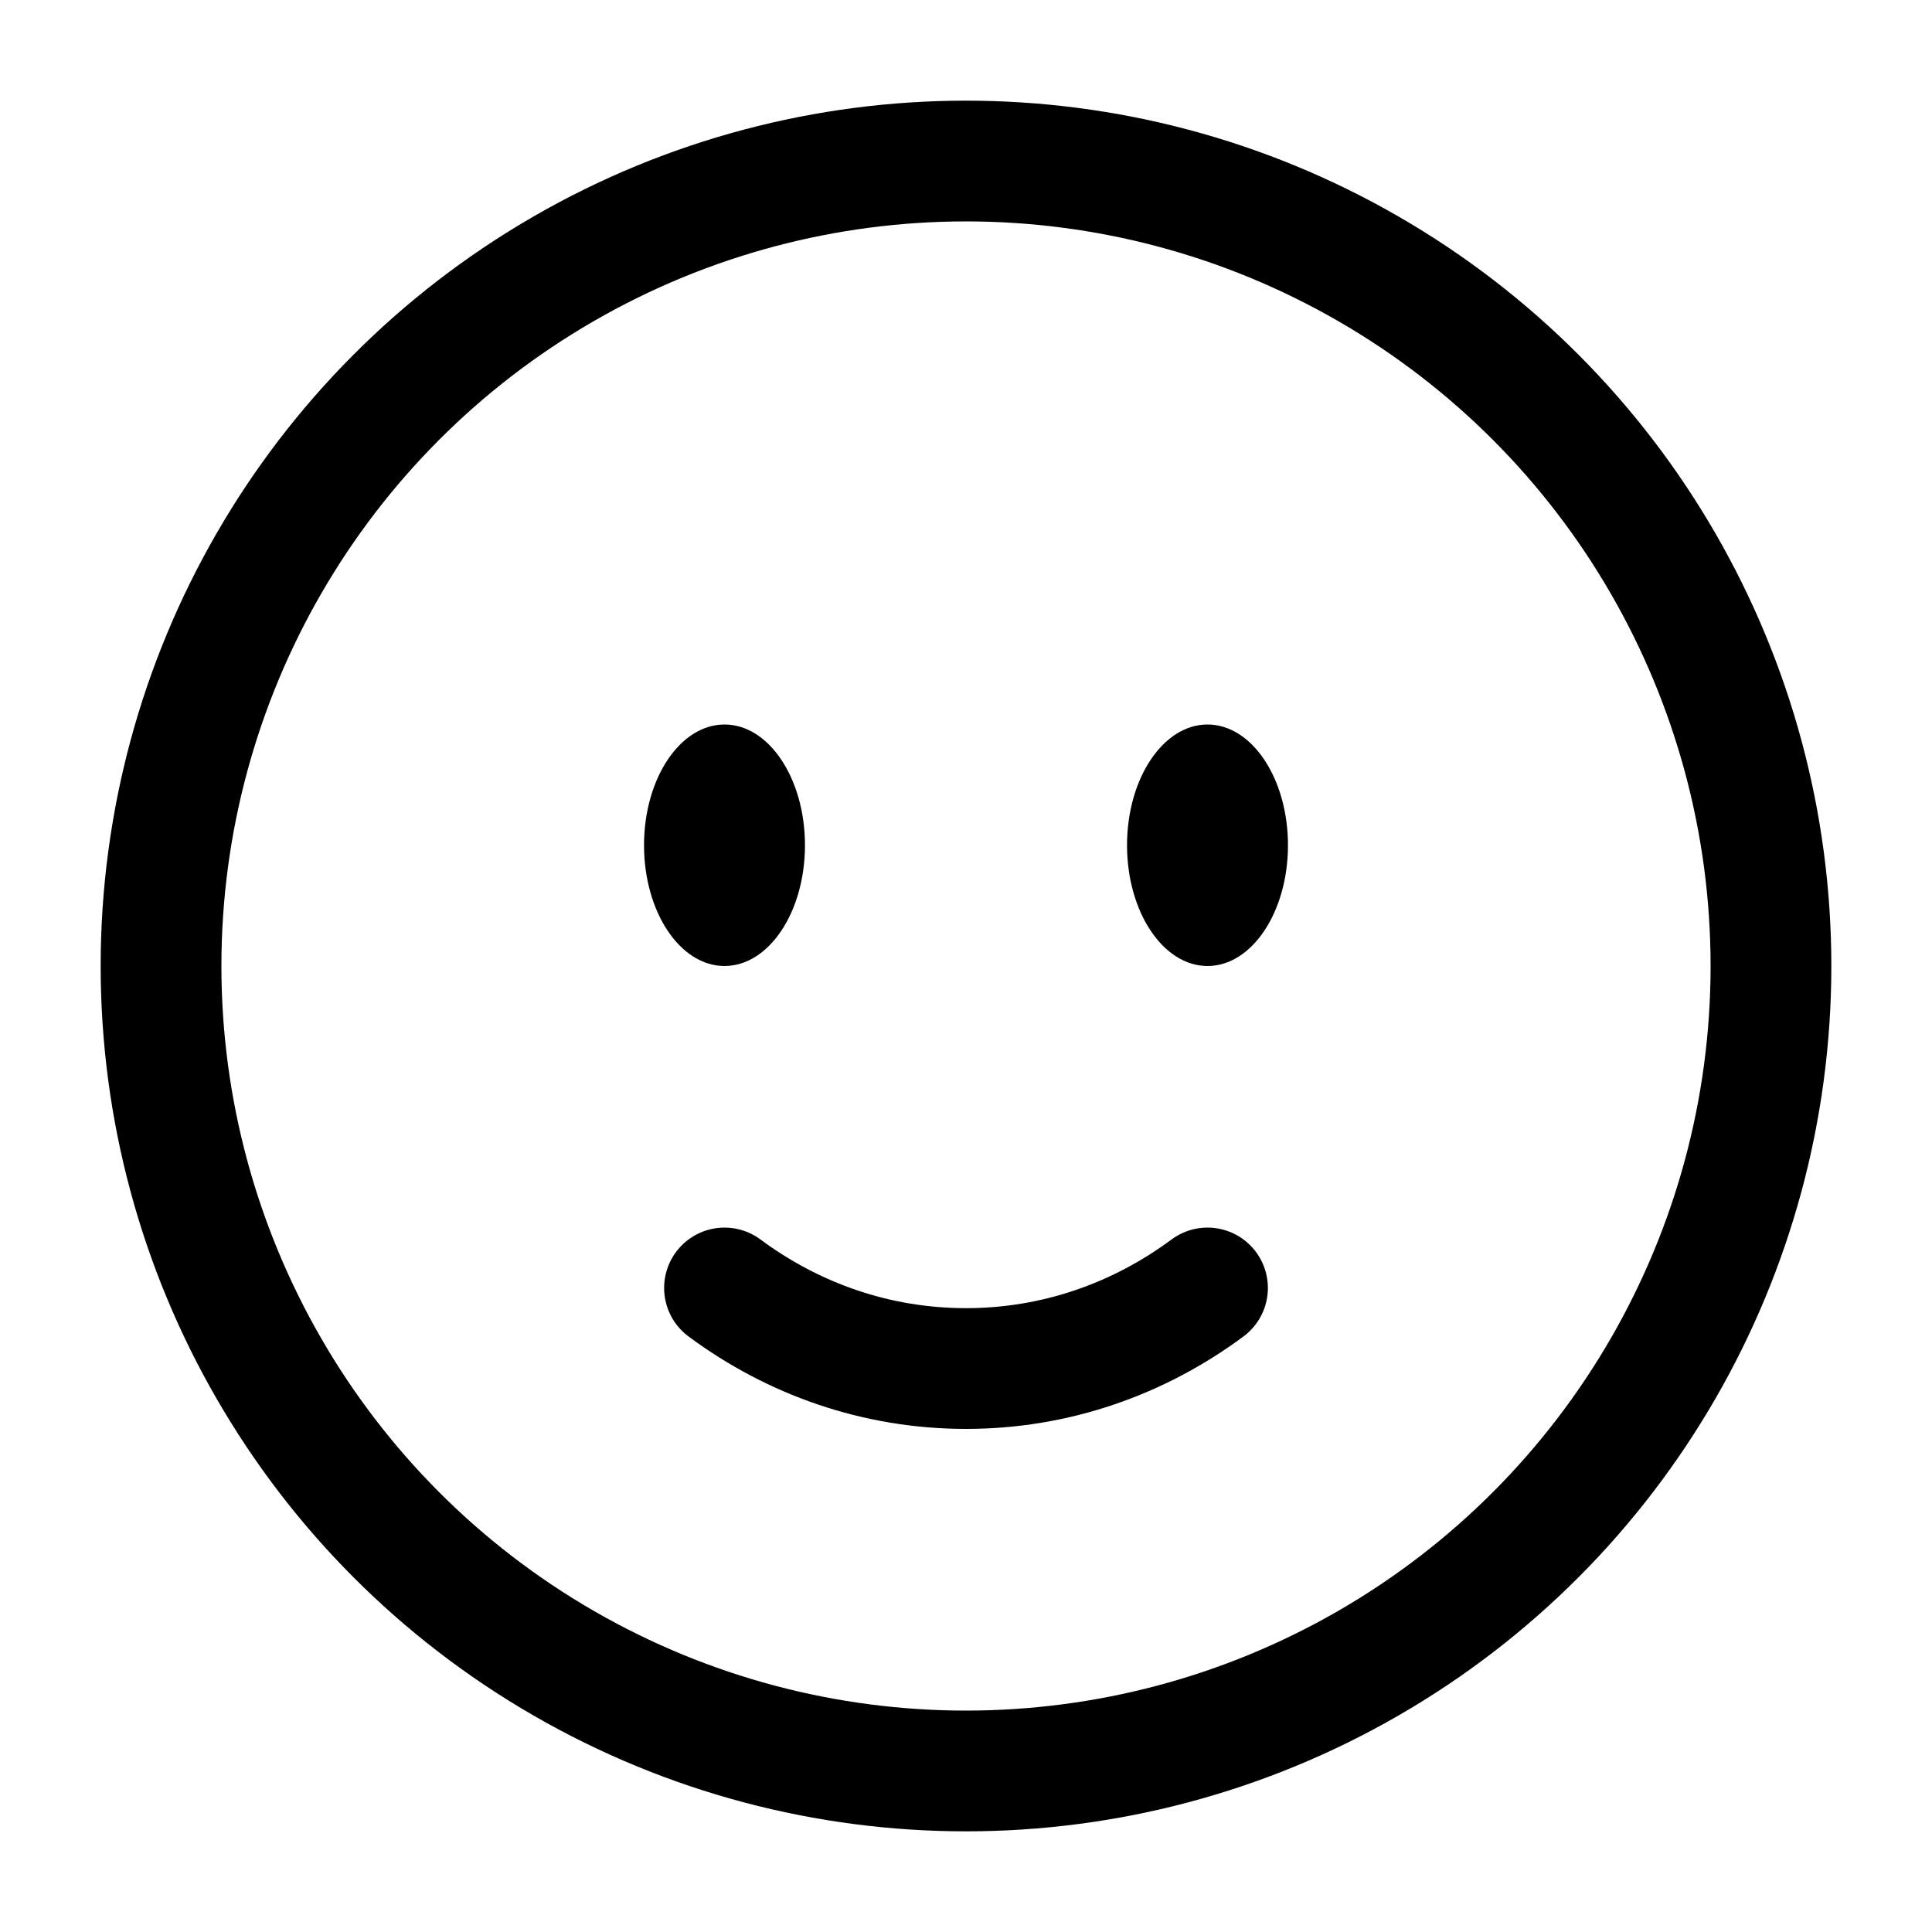
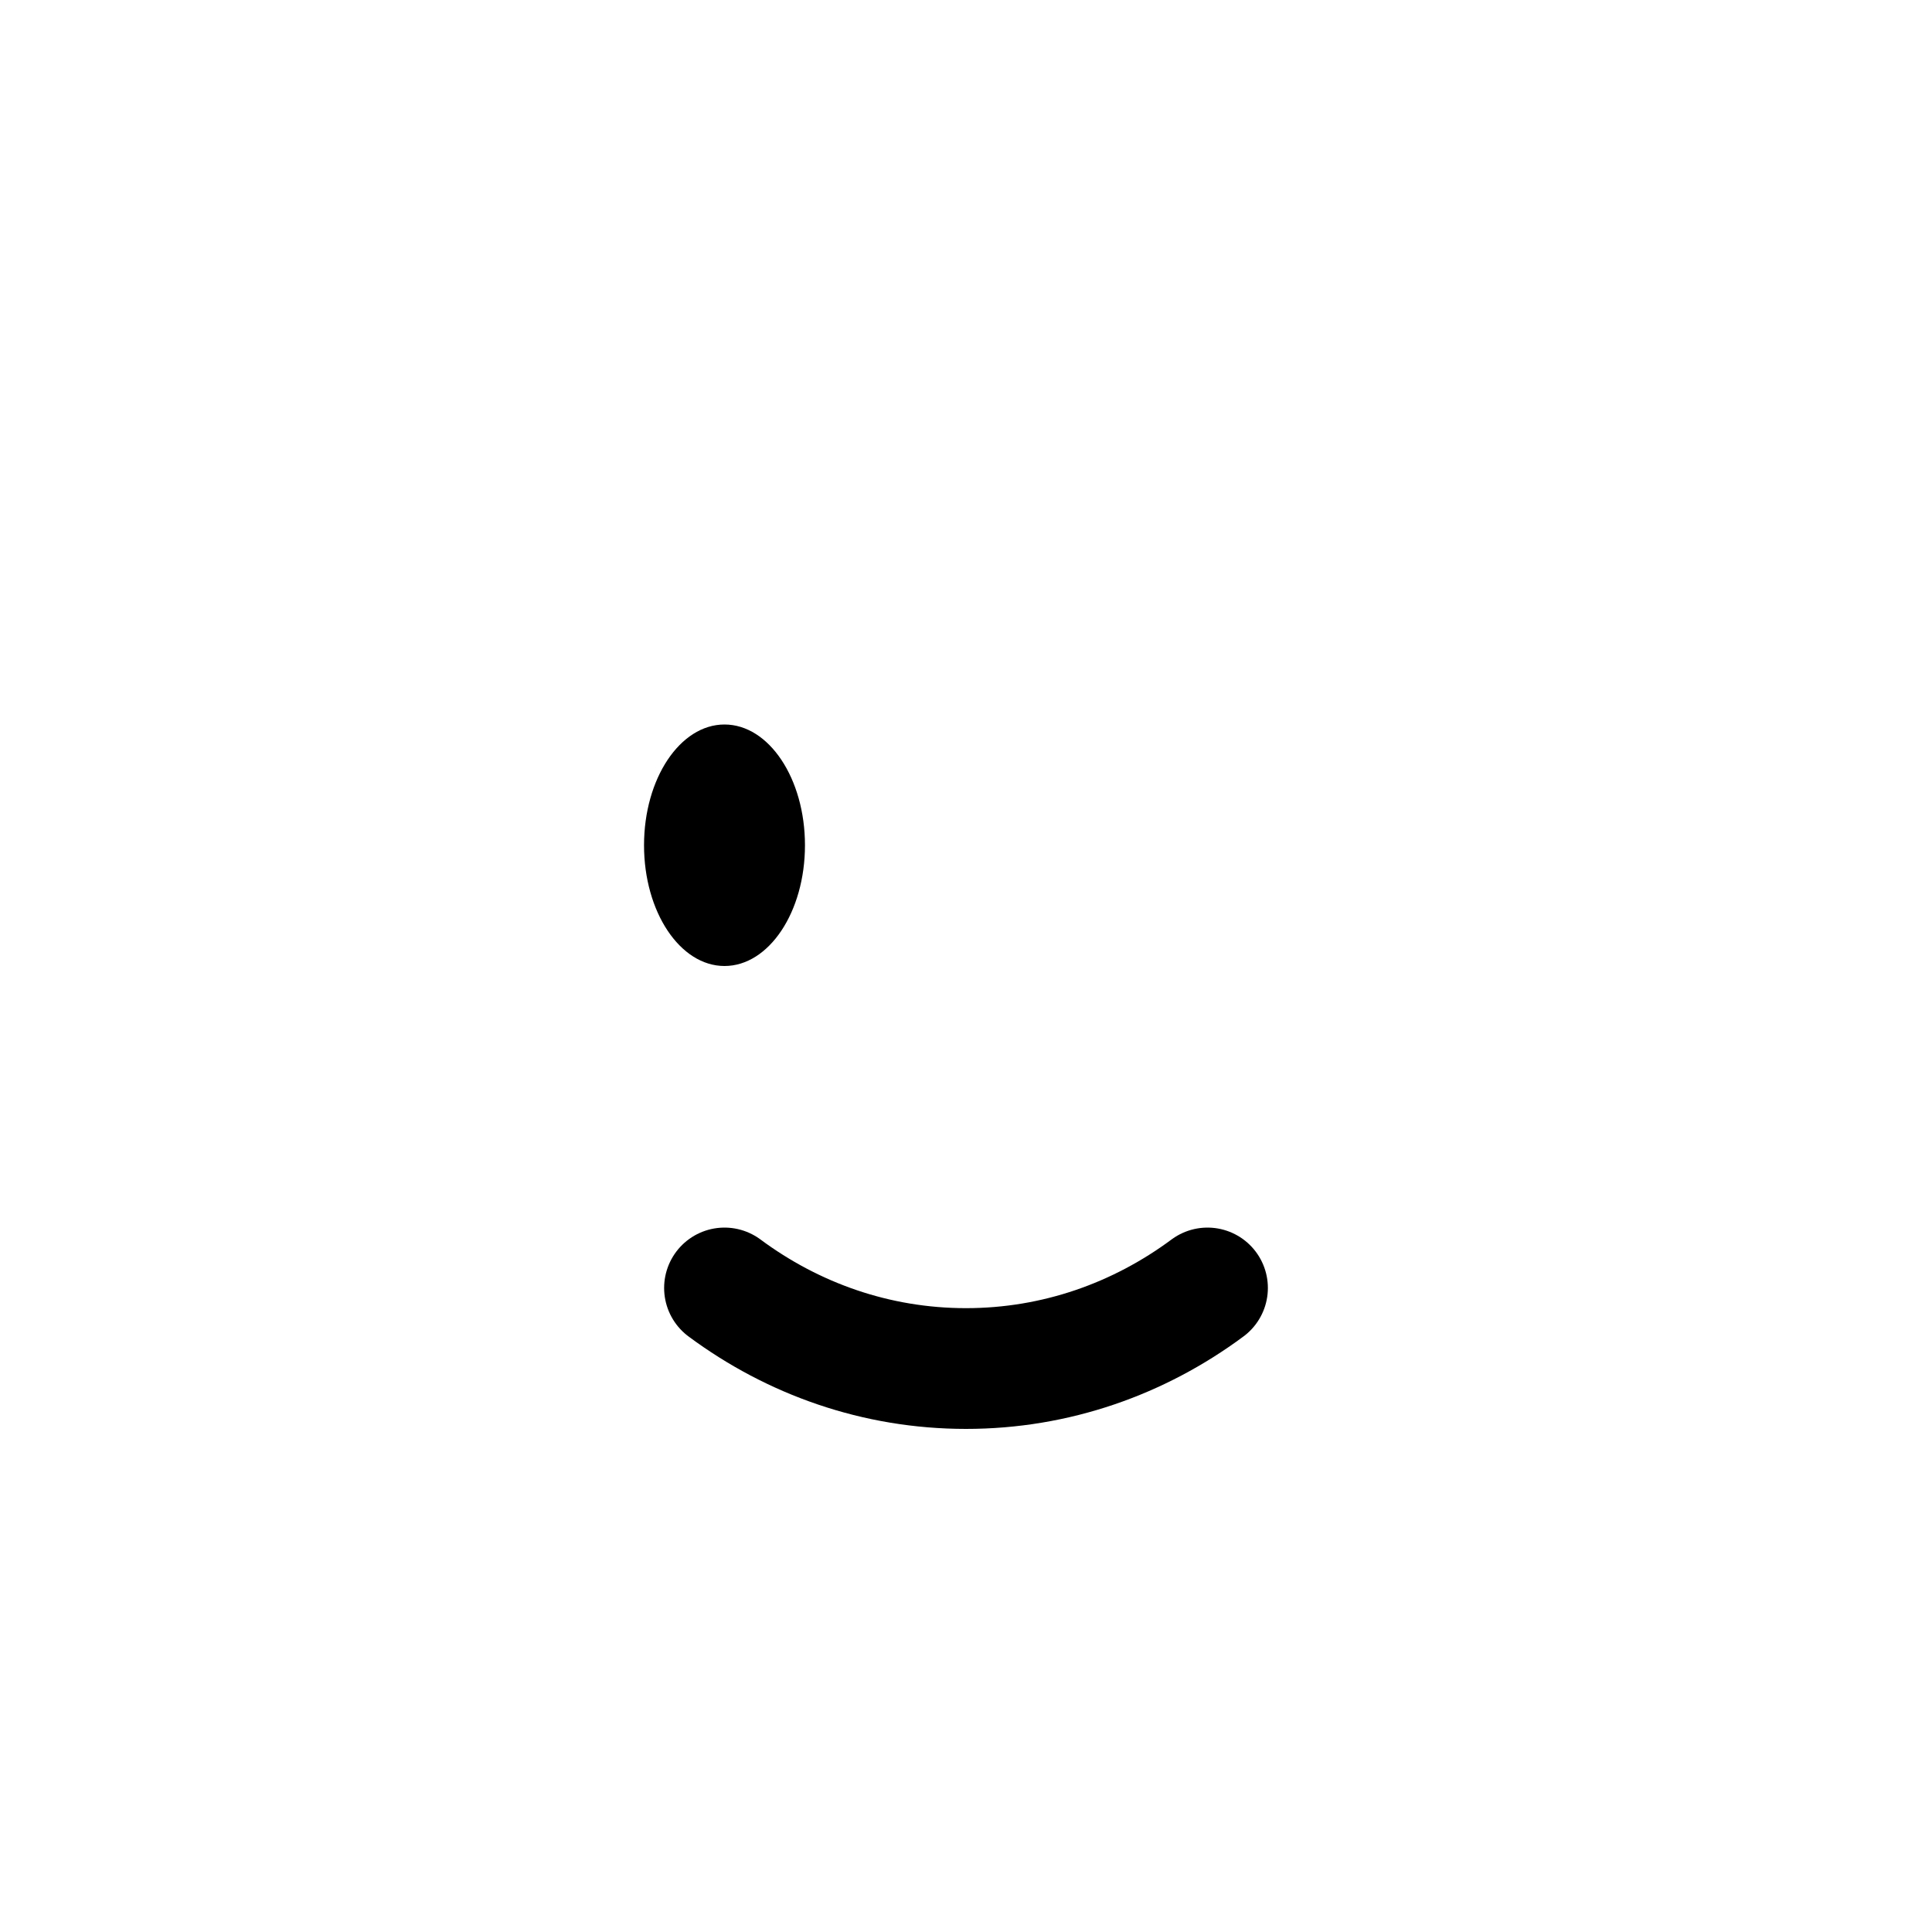
<svg xmlns="http://www.w3.org/2000/svg" width="20" height="20" viewBox="0 0 20 20" fill="none">
  <g id="Linear / Faces, Emotions, Stickers / Smile Circle">
-     <circle id="Vector" cx="10" cy="10" r="8.333" stroke="black" stroke-width="1.25" />
    <path id="Vector_2" d="M7.5 13.333C8.209 13.859 9.07 14.167 10 14.167C10.93 14.167 11.791 13.859 12.5 13.333" stroke="black" stroke-width="1.25" stroke-linecap="round" />
-     <path id="Vector_3" d="M13.333 8.75C13.333 9.44 12.96 10 12.5 10C12.04 10 11.667 9.44 11.667 8.75C11.667 8.06 12.04 7.5 12.5 7.5C12.96 7.5 13.333 8.06 13.333 8.75Z" fill="black" />
    <ellipse id="Vector_4" cx="7.5" cy="8.75" rx="0.833" ry="1.25" fill="black" />
  </g>
</svg>